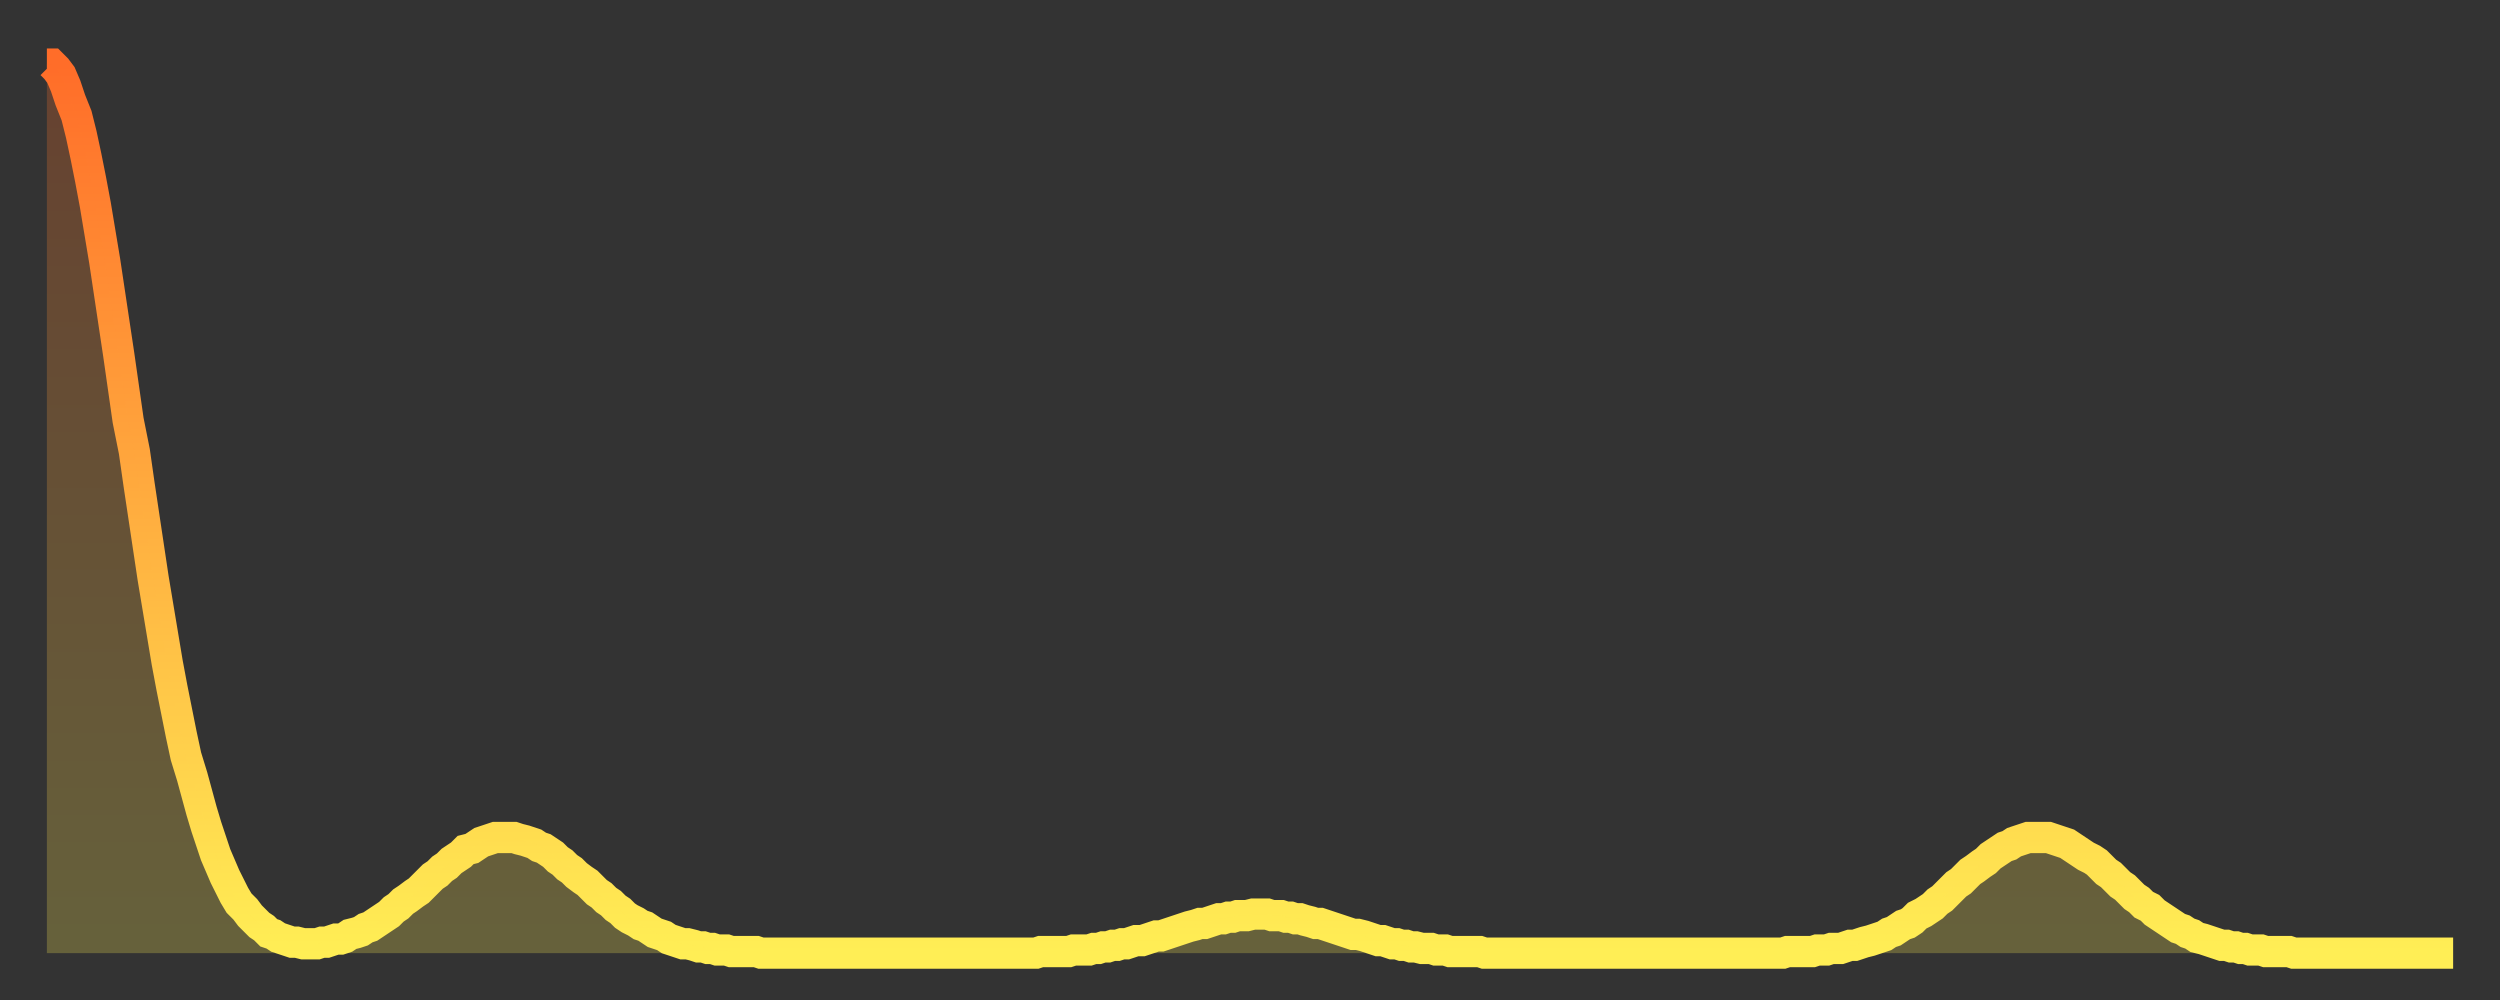
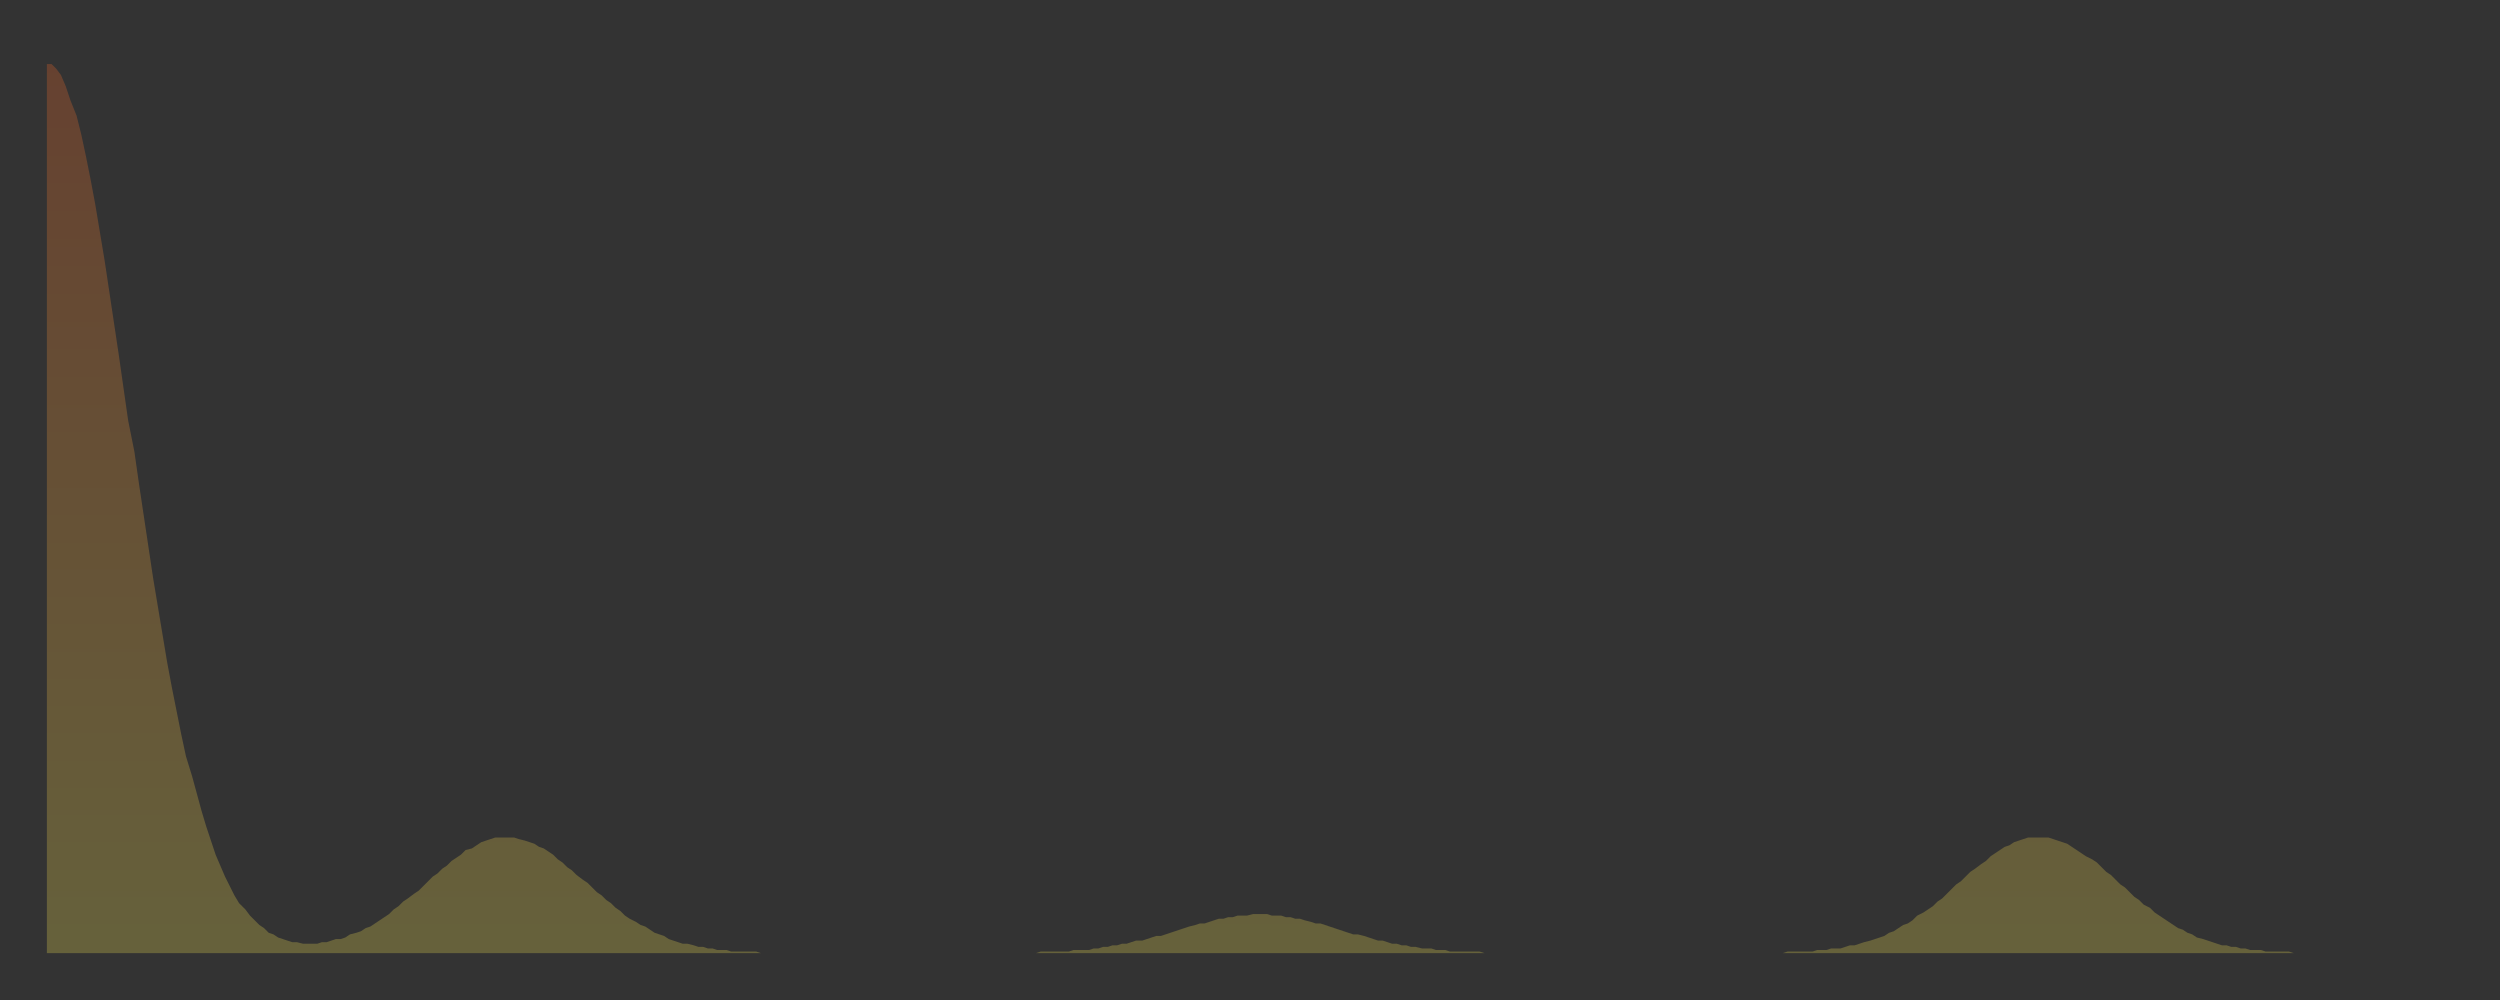
<svg xmlns="http://www.w3.org/2000/svg" baseProfile="full" height="64" version="1.1" width="160">
  <rect width="100%" height="100%" fill="#333333" stroke="none" />
  <defs>
    <linearGradient id="id131034" x1="0" x2="0" y1="0" y2="1">
      <stop offset="0%" stop-color="#ff6d29" />
      <stop offset="50%" stop-color="#ffad3f" />
      <stop offset="100%" stop-color="#ffee55" />
    </linearGradient>
  </defs>
  <g transform="translate(3,3)">
    <g>
-       <path d="M 0.0 1.1 L 0.3 1.1 0.6 1.4 0.9 1.8 1.2 2.5 1.5 3.4 1.9 4.4 2.2 5.6 2.5 7.0 2.8 8.5 3.1 10.1 3.4 11.9 3.7 13.7 4.0 15.7 4.3 17.7 4.6 19.7 4.9 21.8 5.2 23.9 5.6 25.9 5.9 28.0 6.2 30.0 6.5 32.0 6.8 34.0 7.1 35.8 7.4 37.6 7.7 39.4 8.0 41.0 8.3 42.5 8.6 44.0 8.9 45.4 9.3 46.7 9.6 47.8 9.9 48.9 10.2 49.9 10.5 50.8 10.8 51.7 11.1 52.4 11.4 53.1 11.7 53.7 12.0 54.3 12.3 54.8 12.7 55.2 13.0 55.6 13.3 55.9 13.6 56.2 13.9 56.4 14.2 56.7 14.5 56.8 14.8 57.0 15.1 57.1 15.4 57.2 15.7 57.3 16.0 57.3 16.4 57.4 16.7 57.4 17.0 57.4 17.3 57.4 17.6 57.3 17.9 57.3 18.2 57.2 18.5 57.1 18.8 57.1 19.1 57.0 19.4 56.8 19.8 56.7 20.1 56.6 20.4 56.4 20.7 56.3 21.0 56.1 21.3 55.9 21.6 55.7 21.9 55.5 22.2 55.2 22.5 55.0 22.8 54.7 23.1 54.5 23.5 54.2 23.8 54.0 24.1 53.7 24.4 53.4 24.7 53.1 25.0 52.9 25.3 52.6 25.6 52.4 25.9 52.1 26.2 51.9 26.5 51.7 26.8 51.4 27.2 51.3 27.5 51.1 27.8 50.9 28.1 50.8 28.4 50.7 28.7 50.6 29.0 50.6 29.3 50.6 29.6 50.6 29.9 50.6 30.2 50.7 30.6 50.8 30.9 50.9 31.2 51.0 31.5 51.2 31.8 51.3 32.1 51.5 32.4 51.7 32.7 52.0 33.0 52.2 33.3 52.5 33.6 52.7 33.9 53.0 34.3 53.3 34.6 53.5 34.9 53.8 35.2 54.1 35.5 54.3 35.8 54.6 36.1 54.8 36.4 55.1 36.7 55.3 37.0 55.6 37.3 55.8 37.7 56.0 38.0 56.2 38.3 56.3 38.6 56.5 38.9 56.7 39.2 56.8 39.5 56.9 39.8 57.1 40.1 57.2 40.4 57.3 40.7 57.4 41.0 57.4 41.4 57.5 41.7 57.6 42.0 57.6 42.3 57.7 42.6 57.7 42.9 57.8 43.2 57.8 43.5 57.8 43.8 57.9 44.1 57.9 44.4 57.9 44.7 57.9 45.1 57.9 45.4 57.9 45.7 58.0 46.0 58.0 46.3 58.0 46.6 58.0 46.9 58.0 47.2 58.0 47.5 58.0 47.8 58.0 48.1 58.0 48.5 58.0 48.8 58.0 49.1 58.0 49.4 58.0 49.7 58.0 50.0 58.0 50.3 58.0 50.6 58.0 50.9 58.0 51.2 58.0 51.5 58.0 51.8 58.0 52.2 58.0 52.5 58.0 52.8 58.0 53.1 58.0 53.4 58.0 53.7 58.0 54.0 58.0 54.3 58.0 54.6 58.0 54.9 58.0 55.2 58.0 55.6 58.0 55.9 58.0 56.2 58.0 56.5 58.0 56.8 58.0 57.1 58.0 57.4 58.0 57.7 58.0 58.0 58.0 58.3 58.0 58.6 58.0 58.9 58.0 59.3 58.0 59.6 58.0 59.9 58.0 60.2 58.0 60.5 58.0 60.8 58.0 61.1 58.0 61.4 58.0 61.7 58.0 62.0 58.0 62.3 58.0 62.6 58.0 63.0 58.0 63.3 58.0 63.6 57.9 63.9 57.9 64.2 57.9 64.5 57.9 64.8 57.9 65.1 57.9 65.4 57.9 65.7 57.8 66.0 57.8 66.4 57.8 66.7 57.8 67.0 57.7 67.3 57.7 67.6 57.6 67.9 57.6 68.2 57.5 68.5 57.5 68.8 57.4 69.1 57.4 69.4 57.3 69.7 57.2 70.1 57.2 70.4 57.1 70.7 57.0 71.0 56.9 71.3 56.9 71.6 56.8 71.9 56.7 72.2 56.6 72.5 56.5 72.8 56.4 73.1 56.3 73.5 56.2 73.8 56.1 74.1 56.1 74.4 56.0 74.7 55.9 75.0 55.8 75.3 55.8 75.6 55.7 75.9 55.7 76.2 55.6 76.5 55.6 76.8 55.6 77.2 55.5 77.5 55.5 77.8 55.5 78.1 55.5 78.4 55.6 78.7 55.6 79.0 55.6 79.3 55.7 79.6 55.7 79.9 55.8 80.2 55.8 80.5 55.9 80.9 56.0 81.2 56.1 81.5 56.1 81.8 56.2 82.1 56.3 82.4 56.4 82.7 56.5 83.0 56.6 83.3 56.7 83.6 56.8 83.9 56.8 84.3 56.9 84.6 57.0 84.9 57.1 85.2 57.2 85.5 57.2 85.8 57.3 86.1 57.4 86.4 57.4 86.7 57.5 87.0 57.5 87.3 57.6 87.6 57.6 88.0 57.7 88.3 57.7 88.6 57.7 88.9 57.8 89.2 57.8 89.5 57.8 89.8 57.9 90.1 57.9 90.4 57.9 90.7 57.9 91.0 57.9 91.4 57.9 91.7 57.9 92.0 58.0 92.3 58.0 92.6 58.0 92.9 58.0 93.2 58.0 93.5 58.0 93.8 58.0 94.1 58.0 94.4 58.0 94.7 58.0 95.1 58.0 95.4 58.0 95.7 58.0 96.0 58.0 96.3 58.0 96.6 58.0 96.9 58.0 97.2 58.0 97.5 58.0 97.8 58.0 98.1 58.0 98.4 58.0 98.8 58.0 99.1 58.0 99.4 58.0 99.7 58.0 100.0 58.0 100.3 58.0 100.6 58.0 100.9 58.0 101.2 58.0 101.5 58.0 101.8 58.0 102.2 58.0 102.5 58.0 102.8 58.0 103.1 58.0 103.4 58.0 103.7 58.0 104.0 58.0 104.3 58.0 104.6 58.0 104.9 58.0 105.2 58.0 105.5 58.0 105.9 58.0 106.2 58.0 106.5 58.0 106.8 58.0 107.1 58.0 107.4 58.0 107.7 58.0 108.0 58.0 108.3 58.0 108.6 58.0 108.9 58.0 109.3 58.0 109.6 58.0 109.9 58.0 110.2 58.0 110.5 58.0 110.8 58.0 111.1 58.0 111.4 57.9 111.7 57.9 112.0 57.9 112.3 57.9 112.6 57.9 113.0 57.9 113.3 57.8 113.6 57.8 113.9 57.8 114.2 57.7 114.5 57.7 114.8 57.7 115.1 57.6 115.4 57.5 115.7 57.5 116.0 57.4 116.3 57.3 116.7 57.2 117.0 57.1 117.3 57.0 117.6 56.9 117.9 56.7 118.2 56.6 118.5 56.4 118.8 56.2 119.1 56.1 119.4 55.9 119.7 55.6 120.1 55.4 120.4 55.2 120.7 55.0 121.0 54.7 121.3 54.5 121.6 54.2 121.9 53.9 122.2 53.6 122.5 53.4 122.8 53.1 123.1 52.8 123.4 52.6 123.8 52.3 124.1 52.1 124.4 51.8 124.7 51.6 125.0 51.4 125.3 51.2 125.6 51.1 125.9 50.9 126.2 50.8 126.5 50.7 126.8 50.6 127.2 50.6 127.5 50.6 127.8 50.6 128.1 50.6 128.4 50.7 128.7 50.8 129.0 50.9 129.3 51.0 129.6 51.2 129.9 51.4 130.2 51.6 130.5 51.8 130.9 52.0 131.2 52.2 131.5 52.5 131.8 52.8 132.1 53.0 132.4 53.3 132.7 53.6 133.0 53.8 133.3 54.1 133.6 54.4 133.9 54.6 134.2 54.9 134.6 55.1 134.9 55.4 135.2 55.6 135.5 55.8 135.8 56.0 136.1 56.2 136.4 56.4 136.7 56.5 137.0 56.7 137.3 56.8 137.6 57.0 138.0 57.1 138.3 57.2 138.6 57.3 138.9 57.4 139.2 57.5 139.5 57.5 139.8 57.6 140.1 57.6 140.4 57.7 140.7 57.7 141.0 57.8 141.3 57.8 141.7 57.8 142.0 57.9 142.3 57.9 142.6 57.9 142.9 57.9 143.2 57.9 143.5 57.9 143.8 58.0 144.1 58.0 144.4 58.0 144.7 58.0 145.1 58.0 145.4 58.0 145.7 58.0 146.0 58.0 146.3 58.0 146.6 58.0 146.9 58.0 147.2 58.0 147.5 58.0 147.8 58.0 148.1 58.0 148.4 58.0 148.8 58.0 149.1 58.0 149.4 58.0 149.7 58.0 150.0 58.0 150.3 58.0 150.6 58.0 150.9 58.0 151.2 58.0 151.5 58.0 151.8 58.0 152.1 58.0 152.5 58.0 152.8 58.0 153.1 58.0 153.4 58.0 153.7 58.0 154.0 58.0" fill="none" id="graph-curve" opacity="1" stroke="url(#id131034)" stroke-width="2" />
      <path d="M 0 58 L 0.0 1.1 0.3 1.1 0.6 1.4 0.9 1.8 1.2 2.5 1.5 3.4 1.9 4.4 2.2 5.6 2.5 7.0 2.8 8.5 3.1 10.1 3.4 11.9 3.7 13.7 4.0 15.7 4.3 17.7 4.6 19.7 4.9 21.8 5.2 23.9 5.6 25.9 5.9 28.0 6.2 30.0 6.5 32.0 6.8 34.0 7.1 35.8 7.4 37.6 7.7 39.4 8.0 41.0 8.3 42.5 8.6 44.0 8.9 45.4 9.3 46.7 9.6 47.8 9.9 48.9 10.2 49.9 10.5 50.8 10.8 51.7 11.1 52.4 11.4 53.1 11.7 53.7 12.0 54.3 12.3 54.8 12.7 55.2 13.0 55.6 13.3 55.9 13.6 56.2 13.9 56.4 14.2 56.7 14.5 56.8 14.8 57.0 15.1 57.1 15.4 57.2 15.7 57.3 16.0 57.3 16.4 57.4 16.7 57.4 17.0 57.4 17.3 57.4 17.6 57.3 17.9 57.3 18.2 57.2 18.5 57.1 18.8 57.1 19.1 57.0 19.4 56.8 19.8 56.7 20.1 56.6 20.4 56.4 20.7 56.3 21.0 56.1 21.3 55.9 21.6 55.7 21.9 55.5 22.2 55.2 22.5 55.0 22.8 54.7 23.1 54.5 23.5 54.2 23.8 54.0 24.1 53.7 24.4 53.4 24.7 53.1 25.0 52.9 25.3 52.6 25.6 52.4 25.9 52.1 26.2 51.9 26.5 51.7 26.8 51.4 27.2 51.3 27.5 51.1 27.8 50.9 28.1 50.8 28.4 50.7 28.7 50.6 29.0 50.6 29.3 50.6 29.6 50.6 29.9 50.6 30.2 50.7 30.6 50.8 30.9 50.9 31.2 51.0 31.5 51.2 31.8 51.3 32.1 51.5 32.4 51.7 32.7 52.0 33.0 52.2 33.3 52.5 33.6 52.7 33.9 53.0 34.3 53.3 34.6 53.5 34.9 53.8 35.2 54.1 35.5 54.3 35.8 54.6 36.1 54.8 36.4 55.1 36.7 55.3 37.0 55.6 37.3 55.8 37.7 56.0 38.0 56.2 38.3 56.3 38.6 56.5 38.9 56.7 39.2 56.8 39.5 56.9 39.8 57.1 40.1 57.2 40.4 57.3 40.7 57.4 41.0 57.4 41.4 57.5 41.7 57.6 42.0 57.6 42.3 57.7 42.6 57.7 42.9 57.8 43.2 57.8 43.5 57.8 43.8 57.9 44.1 57.9 44.4 57.9 44.7 57.9 45.1 57.9 45.4 57.9 45.7 58.0 46.0 58.0 46.3 58.0 46.6 58.0 46.9 58.0 47.2 58.0 47.5 58.0 47.8 58.0 48.1 58.0 48.5 58.0 48.8 58.0 49.1 58.0 49.4 58.0 49.7 58.0 50.0 58.0 50.3 58.0 50.6 58.0 50.9 58.0 51.2 58.0 51.5 58.0 51.8 58.0 52.2 58.0 52.5 58.0 52.8 58.0 53.1 58.0 53.4 58.0 53.7 58.0 54.0 58.0 54.3 58.0 54.6 58.0 54.9 58.0 55.2 58.0 55.6 58.0 55.9 58.0 56.2 58.0 56.5 58.0 56.8 58.0 57.1 58.0 57.4 58.0 57.7 58.0 58.0 58.0 58.3 58.0 58.6 58.0 58.9 58.0 59.3 58.0 59.6 58.0 59.9 58.0 60.2 58.0 60.5 58.0 60.8 58.0 61.1 58.0 61.4 58.0 61.7 58.0 62.0 58.0 62.3 58.0 62.6 58.0 63.0 58.0 63.3 58.0 63.6 57.9 63.9 57.9 64.2 57.9 64.5 57.9 64.8 57.9 65.1 57.9 65.4 57.9 65.7 57.8 66.0 57.8 66.4 57.8 66.7 57.8 67.0 57.7 67.3 57.7 67.6 57.6 67.9 57.6 68.2 57.5 68.5 57.5 68.8 57.4 69.1 57.4 69.4 57.3 69.7 57.2 70.1 57.2 70.4 57.1 70.7 57.0 71.0 56.9 71.3 56.9 71.6 56.8 71.9 56.7 72.2 56.6 72.5 56.5 72.8 56.4 73.1 56.3 73.5 56.2 73.8 56.1 74.1 56.1 74.4 56.0 74.7 55.9 75.0 55.8 75.3 55.8 75.6 55.7 75.9 55.7 76.2 55.6 76.5 55.6 76.8 55.6 77.2 55.5 77.5 55.5 77.8 55.5 78.1 55.5 78.4 55.6 78.7 55.6 79.0 55.6 79.3 55.7 79.6 55.7 79.9 55.8 80.2 55.8 80.5 55.9 80.9 56.0 81.2 56.1 81.5 56.1 81.8 56.2 82.1 56.3 82.4 56.4 82.7 56.5 83.0 56.6 83.3 56.7 83.6 56.8 83.9 56.8 84.3 56.9 84.6 57.0 84.9 57.1 85.2 57.2 85.5 57.2 85.8 57.3 86.1 57.4 86.4 57.4 86.7 57.5 87.0 57.5 87.3 57.6 87.6 57.6 88.0 57.7 88.3 57.7 88.6 57.7 88.9 57.8 89.2 57.8 89.5 57.8 89.8 57.9 90.1 57.9 90.4 57.9 90.7 57.9 91.0 57.9 91.4 57.9 91.7 57.9 92.0 58.0 92.3 58.0 92.6 58.0 92.9 58.0 93.2 58.0 93.5 58.0 93.8 58.0 94.1 58.0 94.4 58.0 94.7 58.0 95.1 58.0 95.4 58.0 95.7 58.0 96.0 58.0 96.3 58.0 96.6 58.0 96.9 58.0 97.2 58.0 97.5 58.0 97.8 58.0 98.1 58.0 98.4 58.0 98.8 58.0 99.1 58.0 99.4 58.0 99.7 58.0 100.0 58.0 100.3 58.0 100.6 58.0 100.9 58.0 101.2 58.0 101.5 58.0 101.8 58.0 102.2 58.0 102.5 58.0 102.8 58.0 103.1 58.0 103.4 58.0 103.7 58.0 104.0 58.0 104.3 58.0 104.6 58.0 104.9 58.0 105.2 58.0 105.5 58.0 105.9 58.0 106.2 58.0 106.5 58.0 106.8 58.0 107.1 58.0 107.4 58.0 107.7 58.0 108.0 58.0 108.3 58.0 108.6 58.0 108.9 58.0 109.3 58.0 109.6 58.0 109.9 58.0 110.2 58.0 110.5 58.0 110.8 58.0 111.1 58.0 111.4 57.9 111.7 57.9 112.0 57.9 112.3 57.9 112.6 57.9 113.0 57.9 113.3 57.8 113.6 57.8 113.9 57.8 114.2 57.7 114.5 57.7 114.8 57.7 115.1 57.6 115.4 57.5 115.7 57.5 116.0 57.4 116.3 57.3 116.7 57.2 117.0 57.1 117.3 57.0 117.6 56.9 117.9 56.7 118.2 56.6 118.5 56.4 118.8 56.2 119.1 56.1 119.4 55.9 119.7 55.6 120.1 55.4 120.4 55.2 120.7 55.0 121.0 54.7 121.3 54.5 121.6 54.2 121.9 53.9 122.2 53.6 122.5 53.4 122.8 53.1 123.1 52.8 123.4 52.6 123.8 52.3 124.1 52.1 124.4 51.8 124.7 51.6 125.0 51.4 125.3 51.2 125.6 51.1 125.9 50.9 126.2 50.8 126.5 50.7 126.8 50.6 127.2 50.6 127.5 50.6 127.8 50.6 128.1 50.6 128.4 50.7 128.7 50.8 129.0 50.9 129.3 51.0 129.6 51.2 129.9 51.4 130.2 51.6 130.5 51.8 130.9 52.0 131.2 52.2 131.5 52.5 131.8 52.8 132.1 53.0 132.4 53.3 132.7 53.6 133.0 53.8 133.3 54.1 133.6 54.4 133.9 54.6 134.2 54.9 134.6 55.1 134.9 55.4 135.2 55.6 135.5 55.8 135.8 56.0 136.1 56.2 136.4 56.4 136.7 56.5 137.0 56.7 137.3 56.8 137.6 57.0 138.0 57.1 138.3 57.2 138.6 57.3 138.9 57.4 139.2 57.5 139.5 57.5 139.8 57.6 140.1 57.6 140.4 57.7 140.7 57.7 141.0 57.8 141.3 57.8 141.7 57.8 142.0 57.9 142.3 57.9 142.6 57.9 142.9 57.9 143.2 57.9 143.5 57.9 143.8 58.0 144.1 58.0 144.4 58.0 144.7 58.0 145.1 58.0 145.4 58.0 145.7 58.0 146.0 58.0 146.3 58.0 146.6 58.0 146.9 58.0 147.2 58.0 147.5 58.0 147.8 58.0 148.1 58.0 148.4 58.0 148.8 58.0 149.1 58.0 149.4 58.0 149.7 58.0 150.0 58.0 150.3 58.0 150.6 58.0 150.9 58.0 151.2 58.0 151.5 58.0 151.8 58.0 152.1 58.0 152.5 58.0 152.8 58.0 153.1 58.0 153.4 58.0 153.7 58.0 154.0 58.0 154 58" fill="url(#id131034)" fill-opacity=".25" id="graph-shadow" />
    </g>
  </g>
</svg>